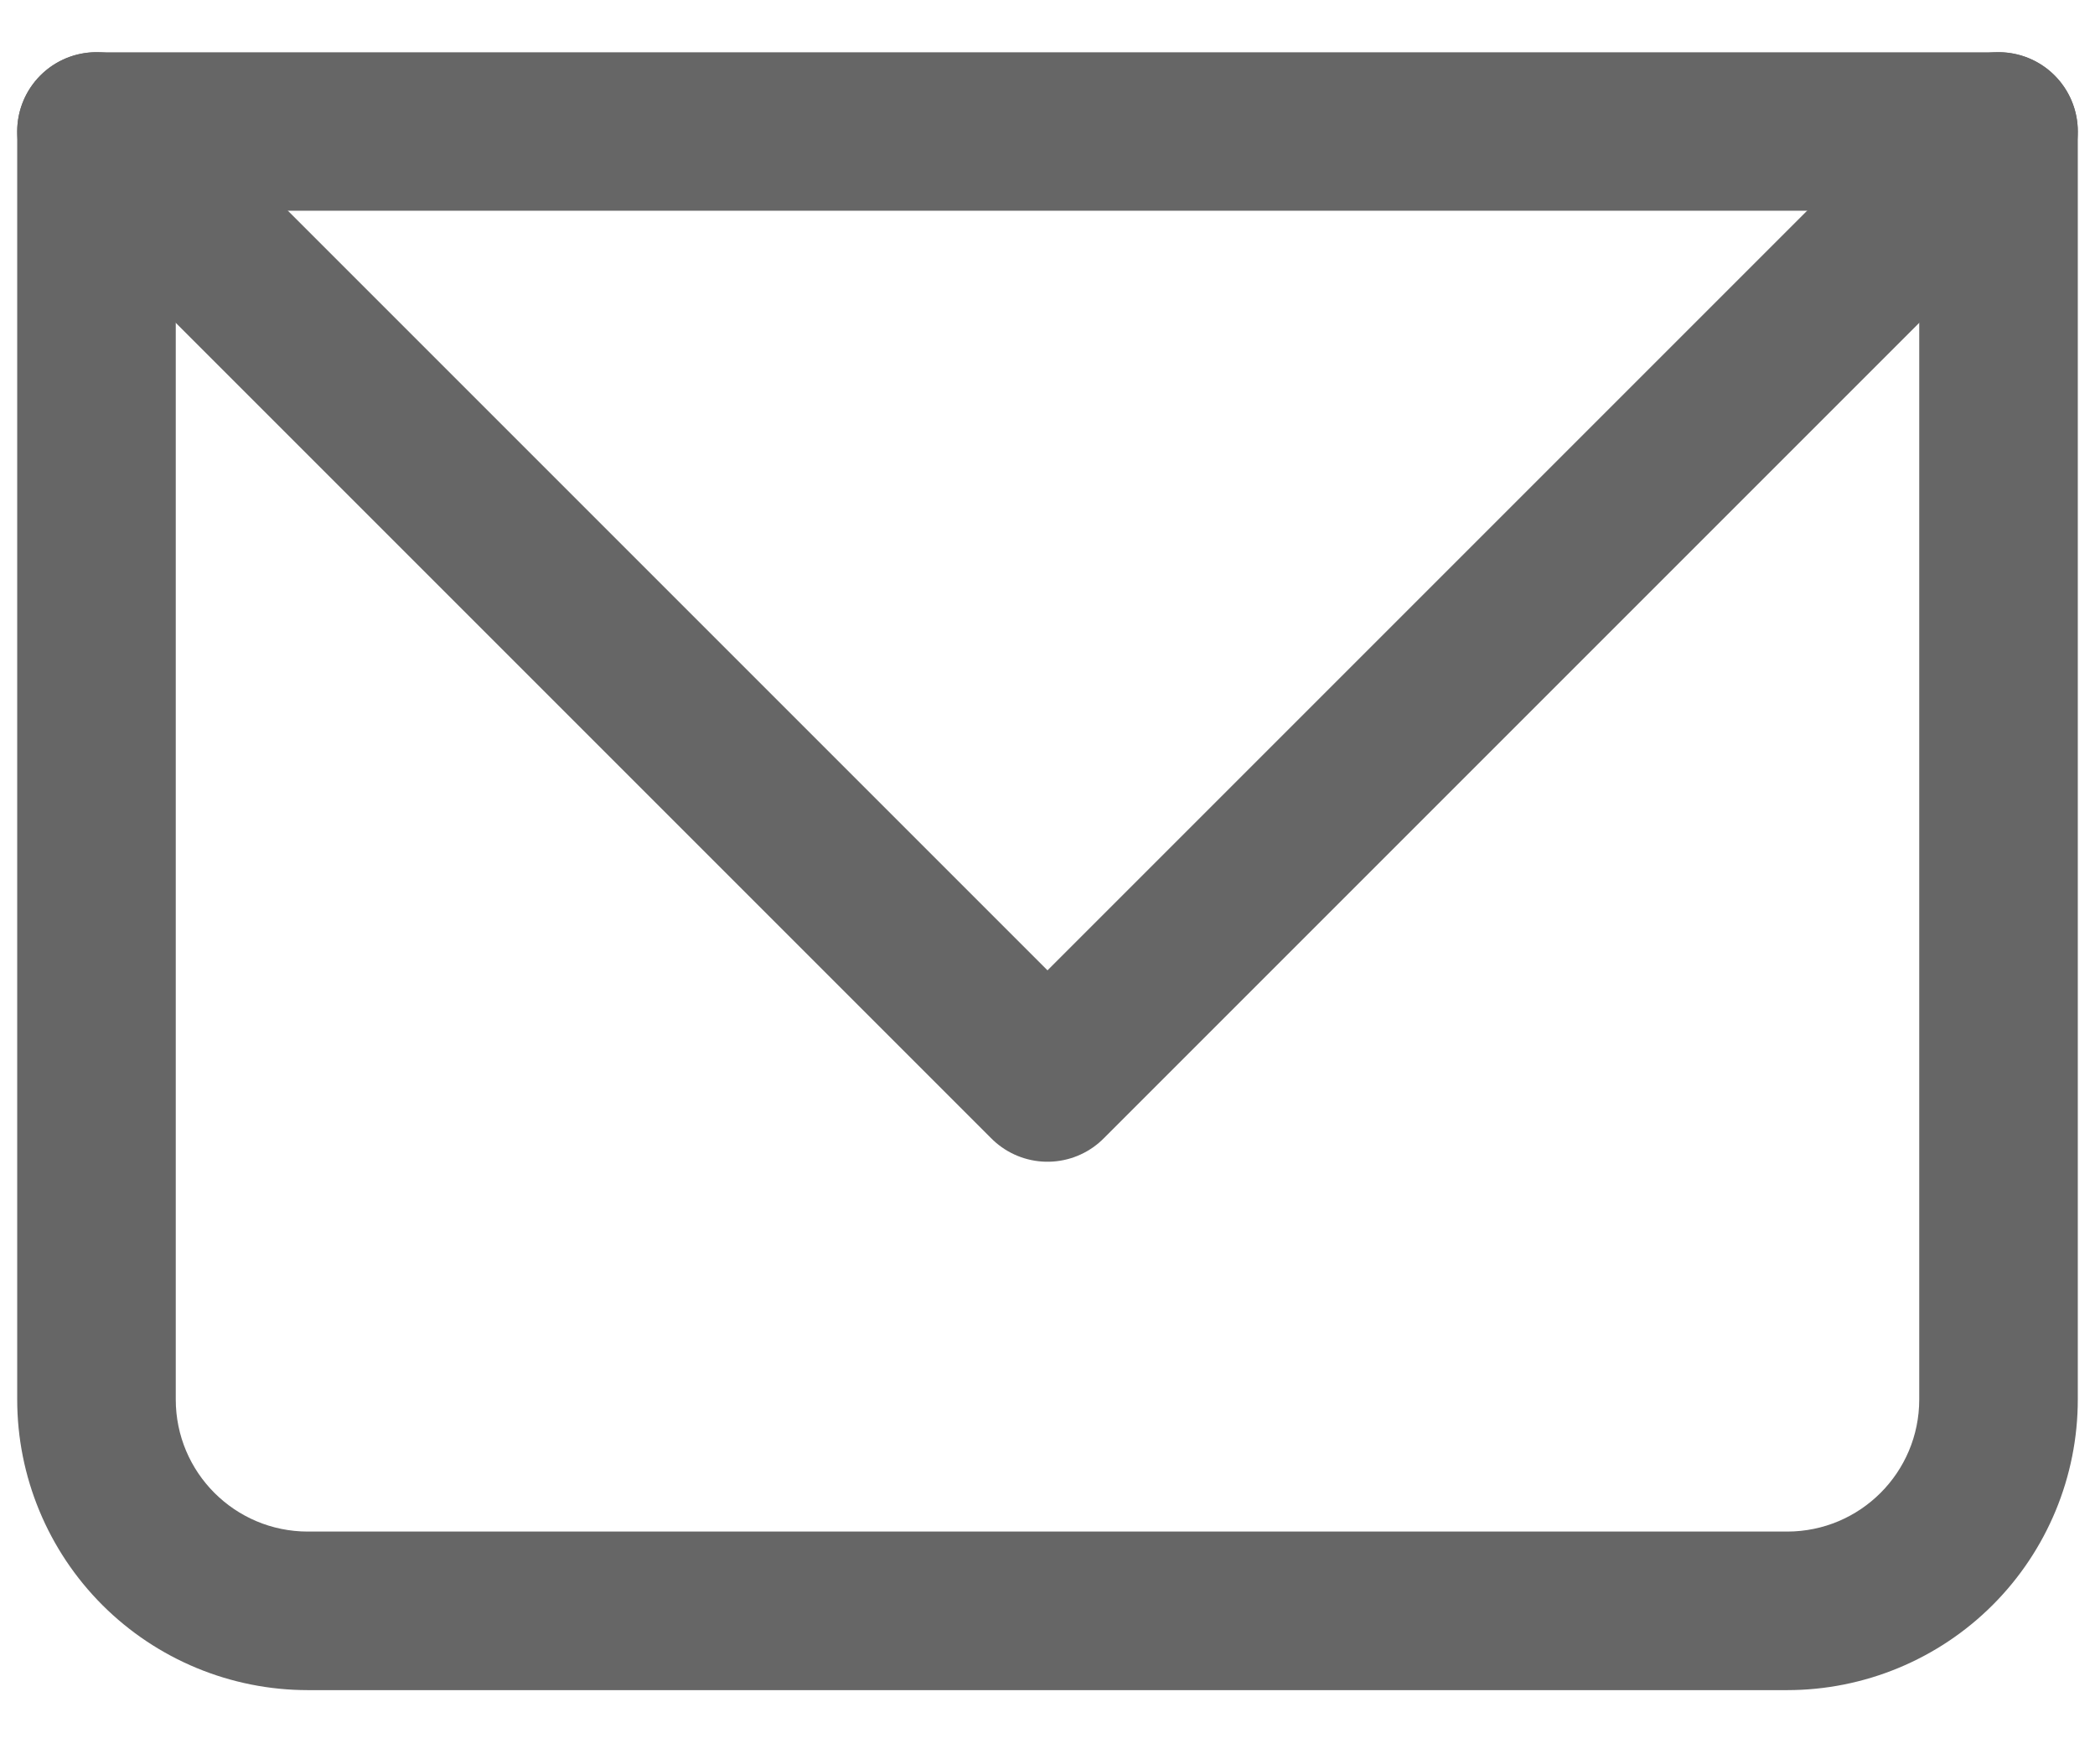
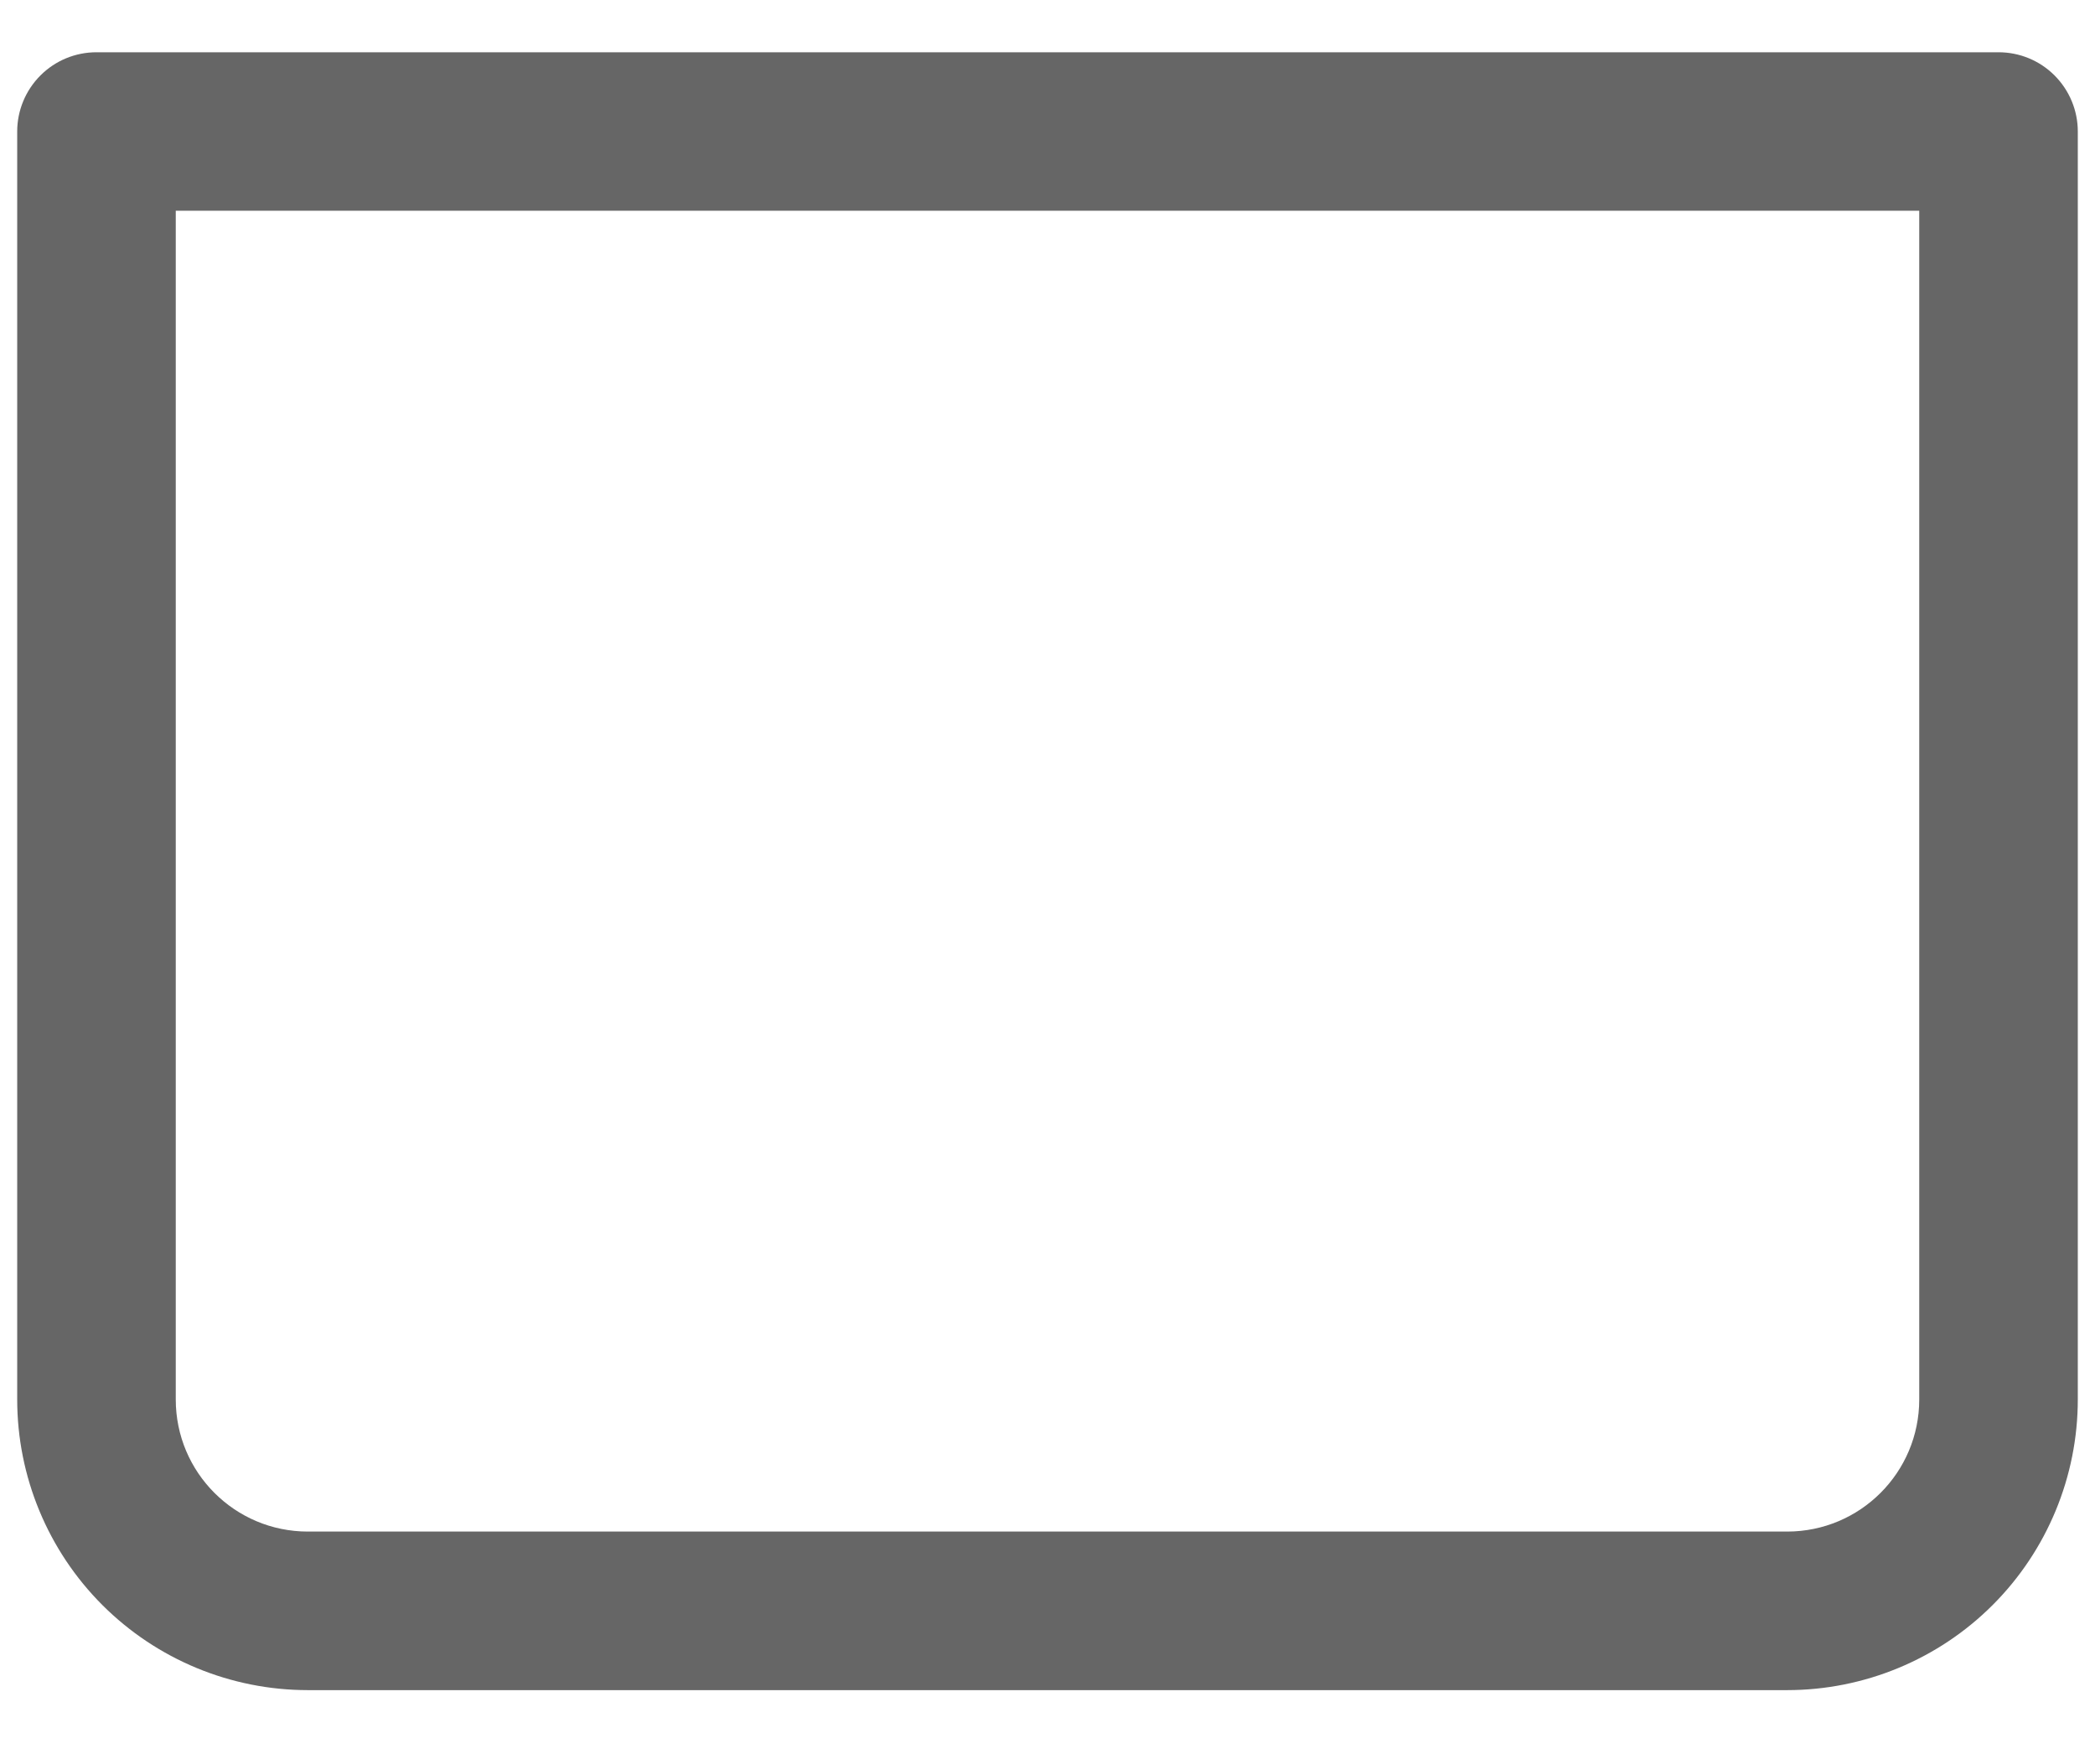
<svg xmlns="http://www.w3.org/2000/svg" width="19" height="16" viewBox="0 0 19 16" fill="none">
  <path d="M0.875 1.192V0.474C0.684 0.474 0.502 0.549 0.367 0.684C0.232 0.819 0.156 1.002 0.156 1.192H0.875ZM18.125 1.192H18.844C18.844 1.002 18.768 0.819 18.633 0.684C18.498 0.549 18.316 0.474 18.125 0.474V1.192ZM0.875 1.911H18.125V0.474H0.875V1.911ZM17.406 1.192V12.692H18.844V1.192H17.406ZM16.208 13.89H2.792V15.328H16.208V13.89ZM1.594 12.692V1.192H0.156V12.692H1.594ZM2.792 13.89C2.13 13.89 1.594 13.354 1.594 12.692H0.156C0.156 13.391 0.434 14.062 0.928 14.556C1.422 15.05 2.093 15.328 2.792 15.328V13.89ZM17.406 12.692C17.406 13.354 16.87 13.89 16.208 13.89V15.328C16.907 15.328 17.578 15.05 18.072 14.556C18.566 14.062 18.844 13.391 18.844 12.692H17.406Z" fill="#666666" />
-   <path d="M0.875 1.192L9.5 9.817L18.125 1.192" stroke="#666666" stroke-width="1.438" stroke-linecap="round" stroke-linejoin="round" />
</svg>